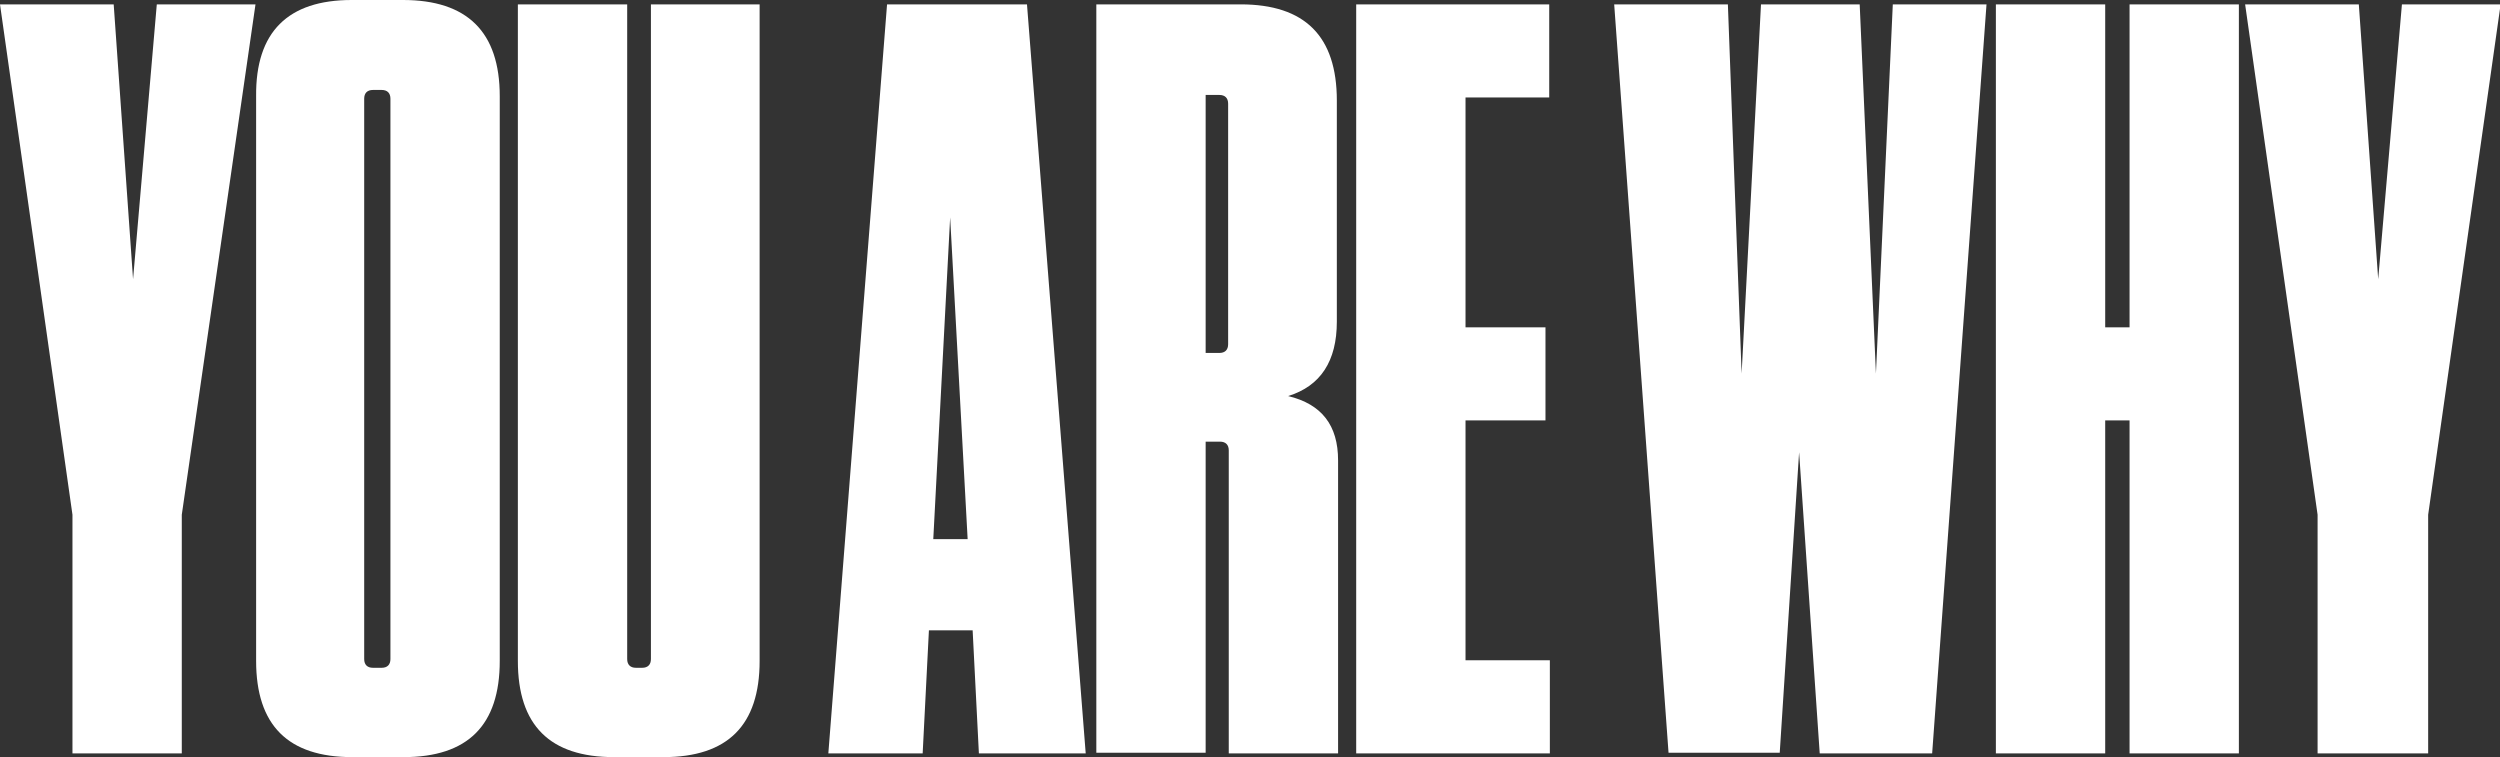
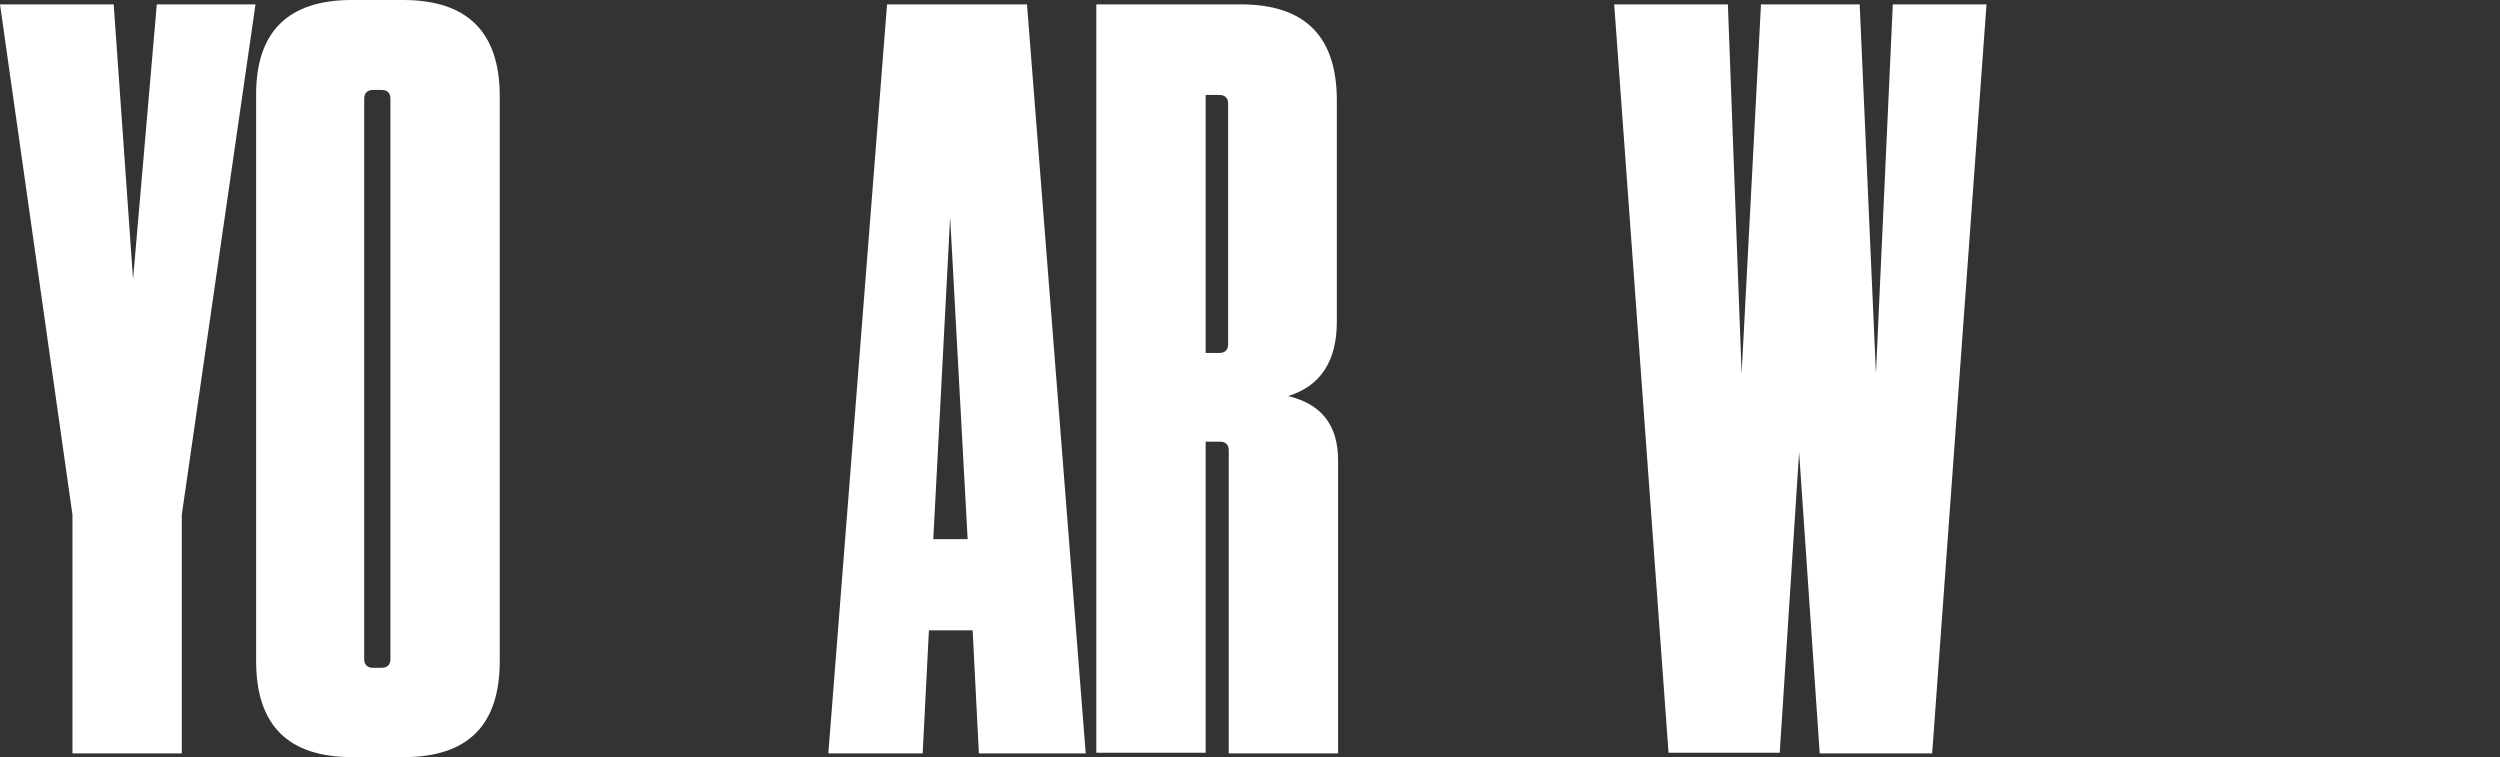
<svg xmlns="http://www.w3.org/2000/svg" version="1.1" id="レイヤー_1" x="0px" y="0px" viewBox="0 0 400.2 121.2" style="enable-background:new 0 0 400.2 121.2;" xml:space="preserve">
  <rect x="0" y="0" width="400.2" height="121.2" fill="#333333" stroke="none" />
  <style type="text/css">
	.st0{fill:#FFFFFF;}
</style>
  <g>
    <path class="st0" d="M29.1,120.6H11.6V82.4L0,0.7h18.2l3.1,44l3.8-44h15.8L29.1,82.4V120.6z" />
    <path class="st0" d="M80,105.8c0,10.3-5.1,15.4-15.4,15.4h-8.2c-10.3,0-15.4-5.1-15.4-15.4V15.4C40.9,5.1,46.1,0,56.3,0h8.2   C74.8,0,80,5.1,80,15.4V105.8z M62.5,15.8c0-0.9-0.5-1.4-1.4-1.4h-1.4c-0.9,0-1.4,0.5-1.4,1.4v89.7c0,0.9,0.5,1.4,1.4,1.4h1.4   c0.9,0,1.4-0.5,1.4-1.4V15.8z" />
-     <path class="st0" d="M121.6,0.7v105.1c0,10.3-5.1,15.4-15.4,15.4h-7.9c-10.3,0-15.4-5.1-15.4-15.4V0.7h17.5v104.8   c0,0.9,0.5,1.4,1.4,1.4h1c0.9,0,1.4-0.5,1.4-1.4V0.7H121.6z" />
    <path class="st0" d="M173.8,120.6h-17.1l-1-19.7h-7l-1,19.7h-15.1L142,0.7h22.4L173.8,120.6z M152.1,34.8l-2.7,51.5h5.5L152.1,34.8   z" />
    <path class="st0" d="M206.2,63.4c5.4,1.3,8,4.7,8,10.3v46.9h-17.5V72.1c0-0.9-0.5-1.4-1.4-1.4H193v49.8h-17.5V0.7h23.1   c10.3,0,15.4,5.1,15.4,15.4v35.4C214,57.8,211.4,61.8,206.2,63.4z M196.6,16.6c0-0.9-0.5-1.4-1.4-1.4H193v41.3h2.2   c0.9,0,1.4-0.5,1.4-1.4V16.6z" />
-     <path class="st0" d="M217.1,0.7H248v14.9h-13.4v36.8h12.8v14.9h-12.8v38.4h13.5v14.9h-31V0.7z" />
    <path class="st0" d="M291.3,120.6L288,72.4l-3.1,48.1h-17.8L258.4,0.7h18.2l2.2,59.1l3.1-59.1h15.8l2.6,59.1l2.7-59.1H318   l-8.7,119.9H291.3z" />
-     <path class="st0" d="M337,52.4h3.9V0.7h17.5v119.9h-17.5V67.3H337v53.3h-17.5V0.7H337V52.4z" />
-     <path class="st0" d="M388.5,120.6h-17.5V82.4L359.4,0.7h18.2l3.1,44l3.8-44h15.8l-11.6,81.7V120.6z" />
  </g>
</svg>